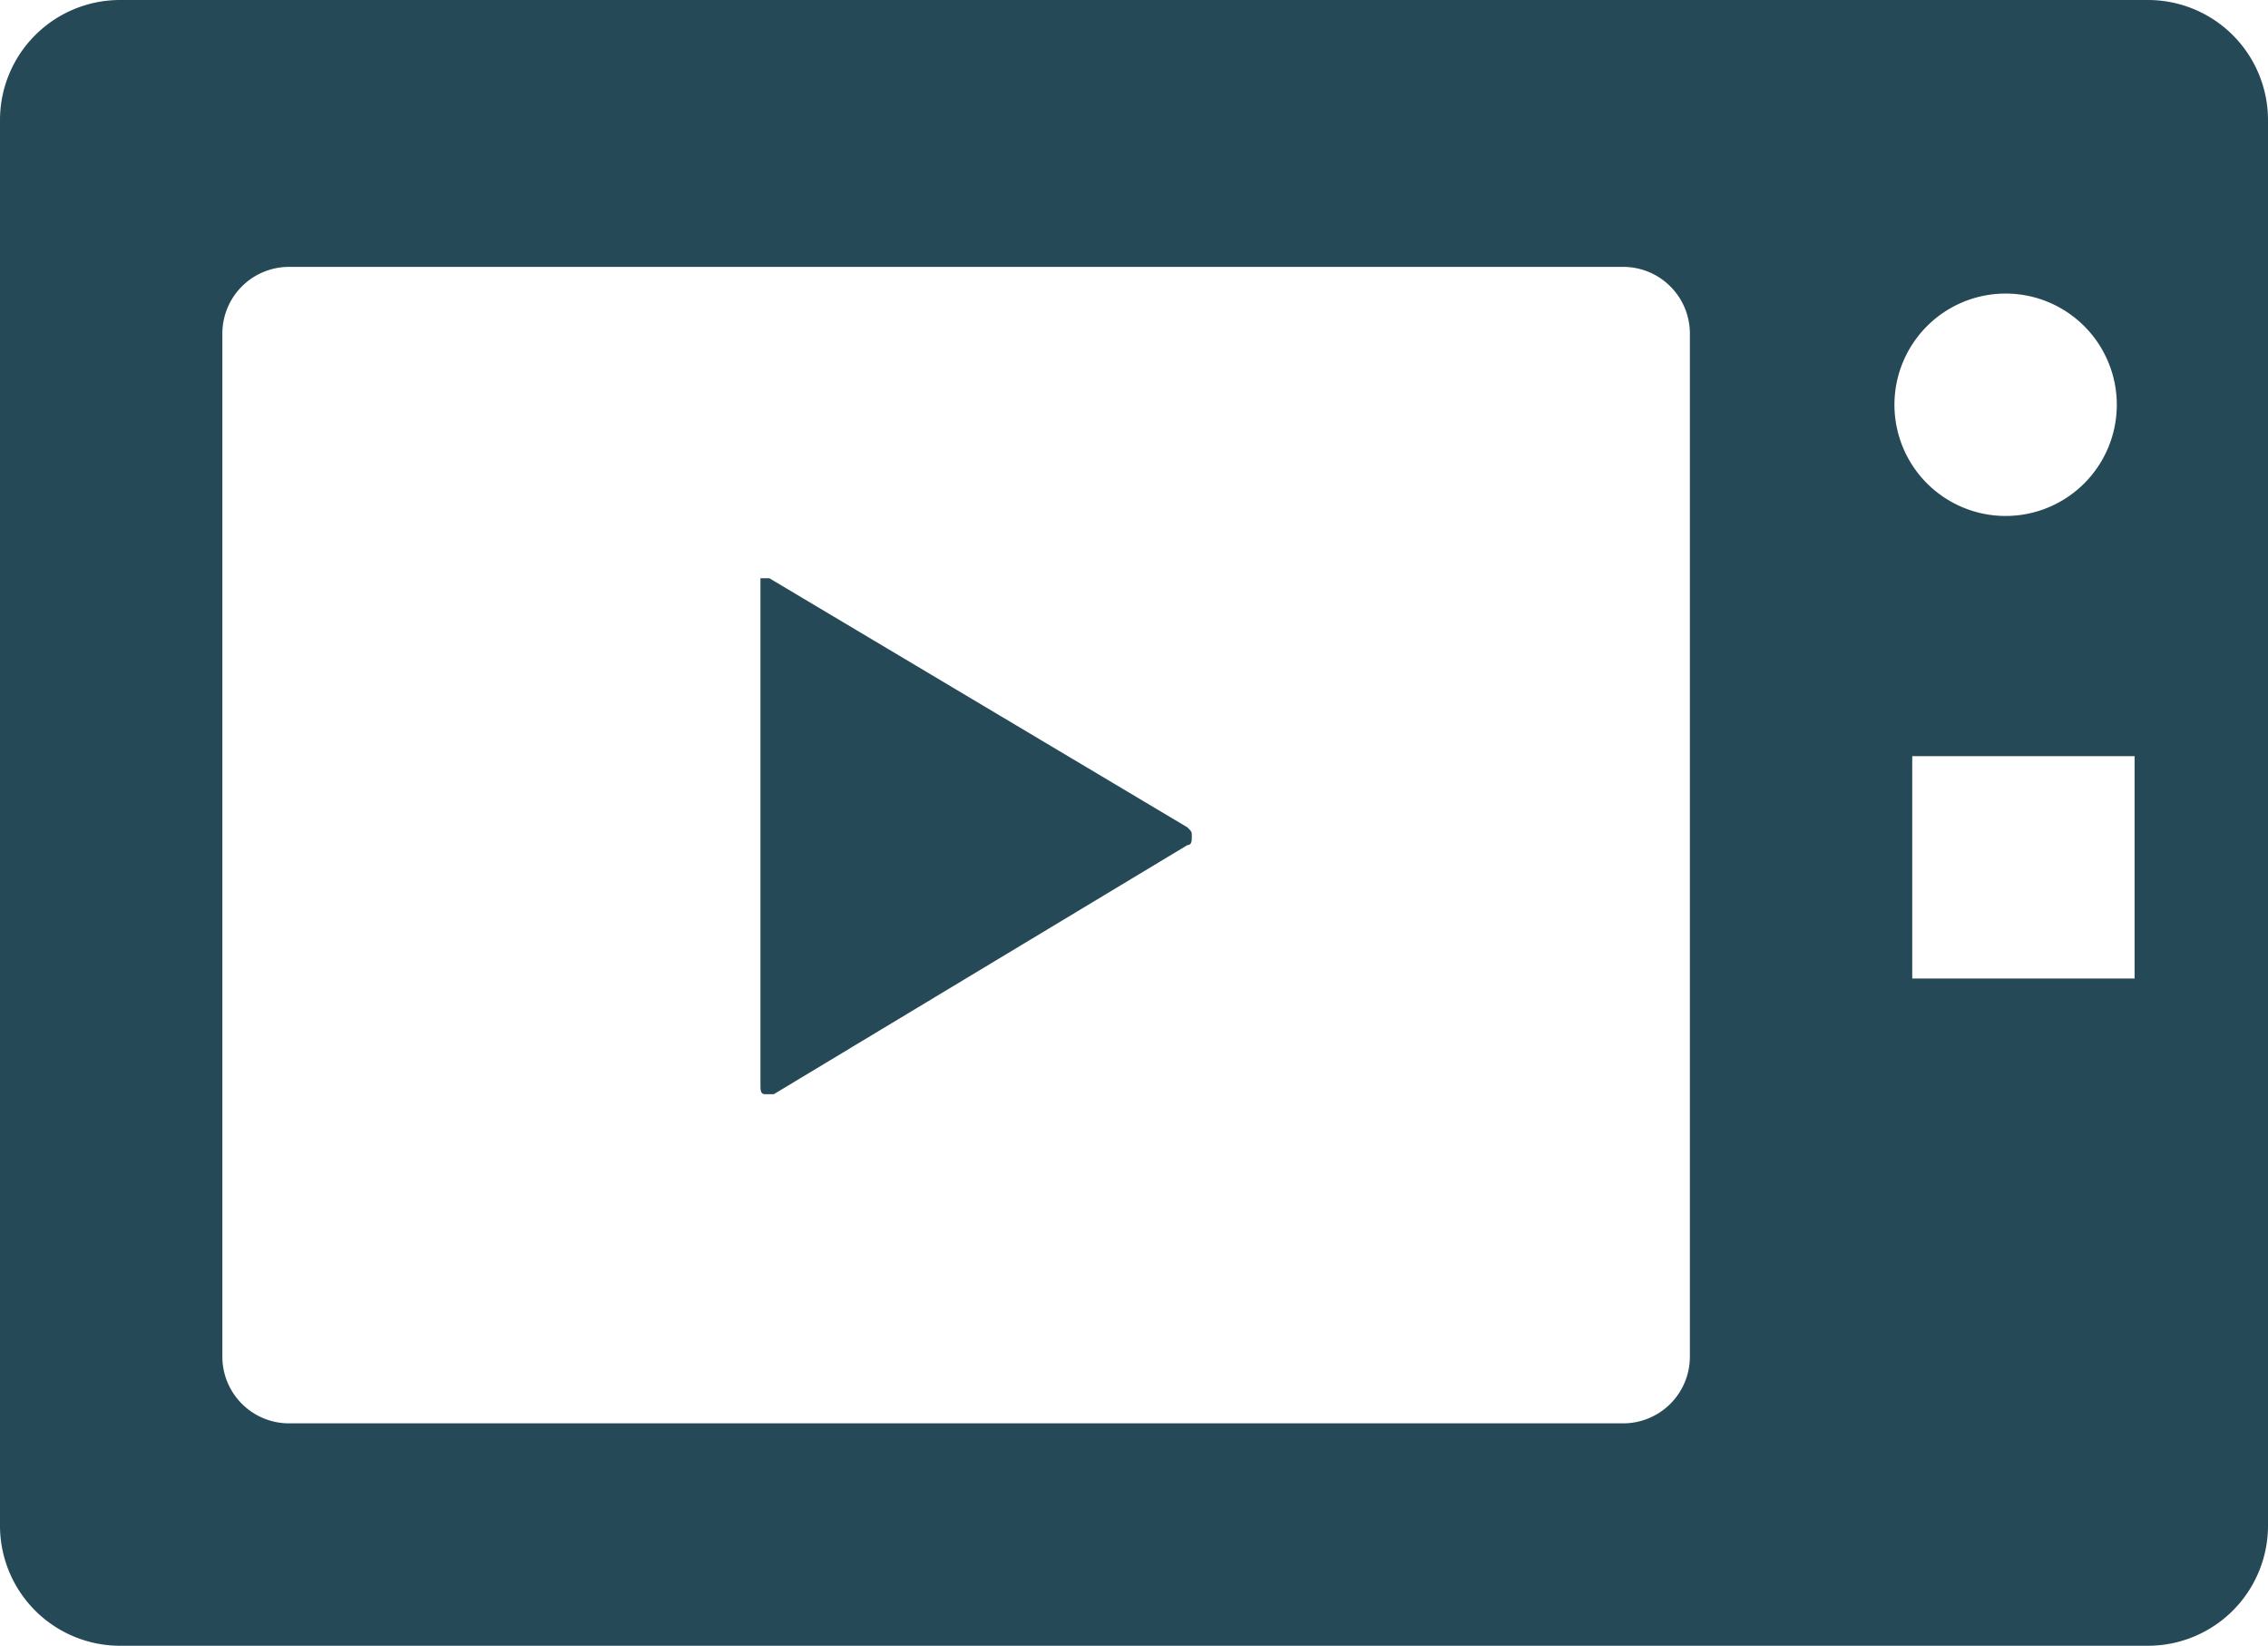
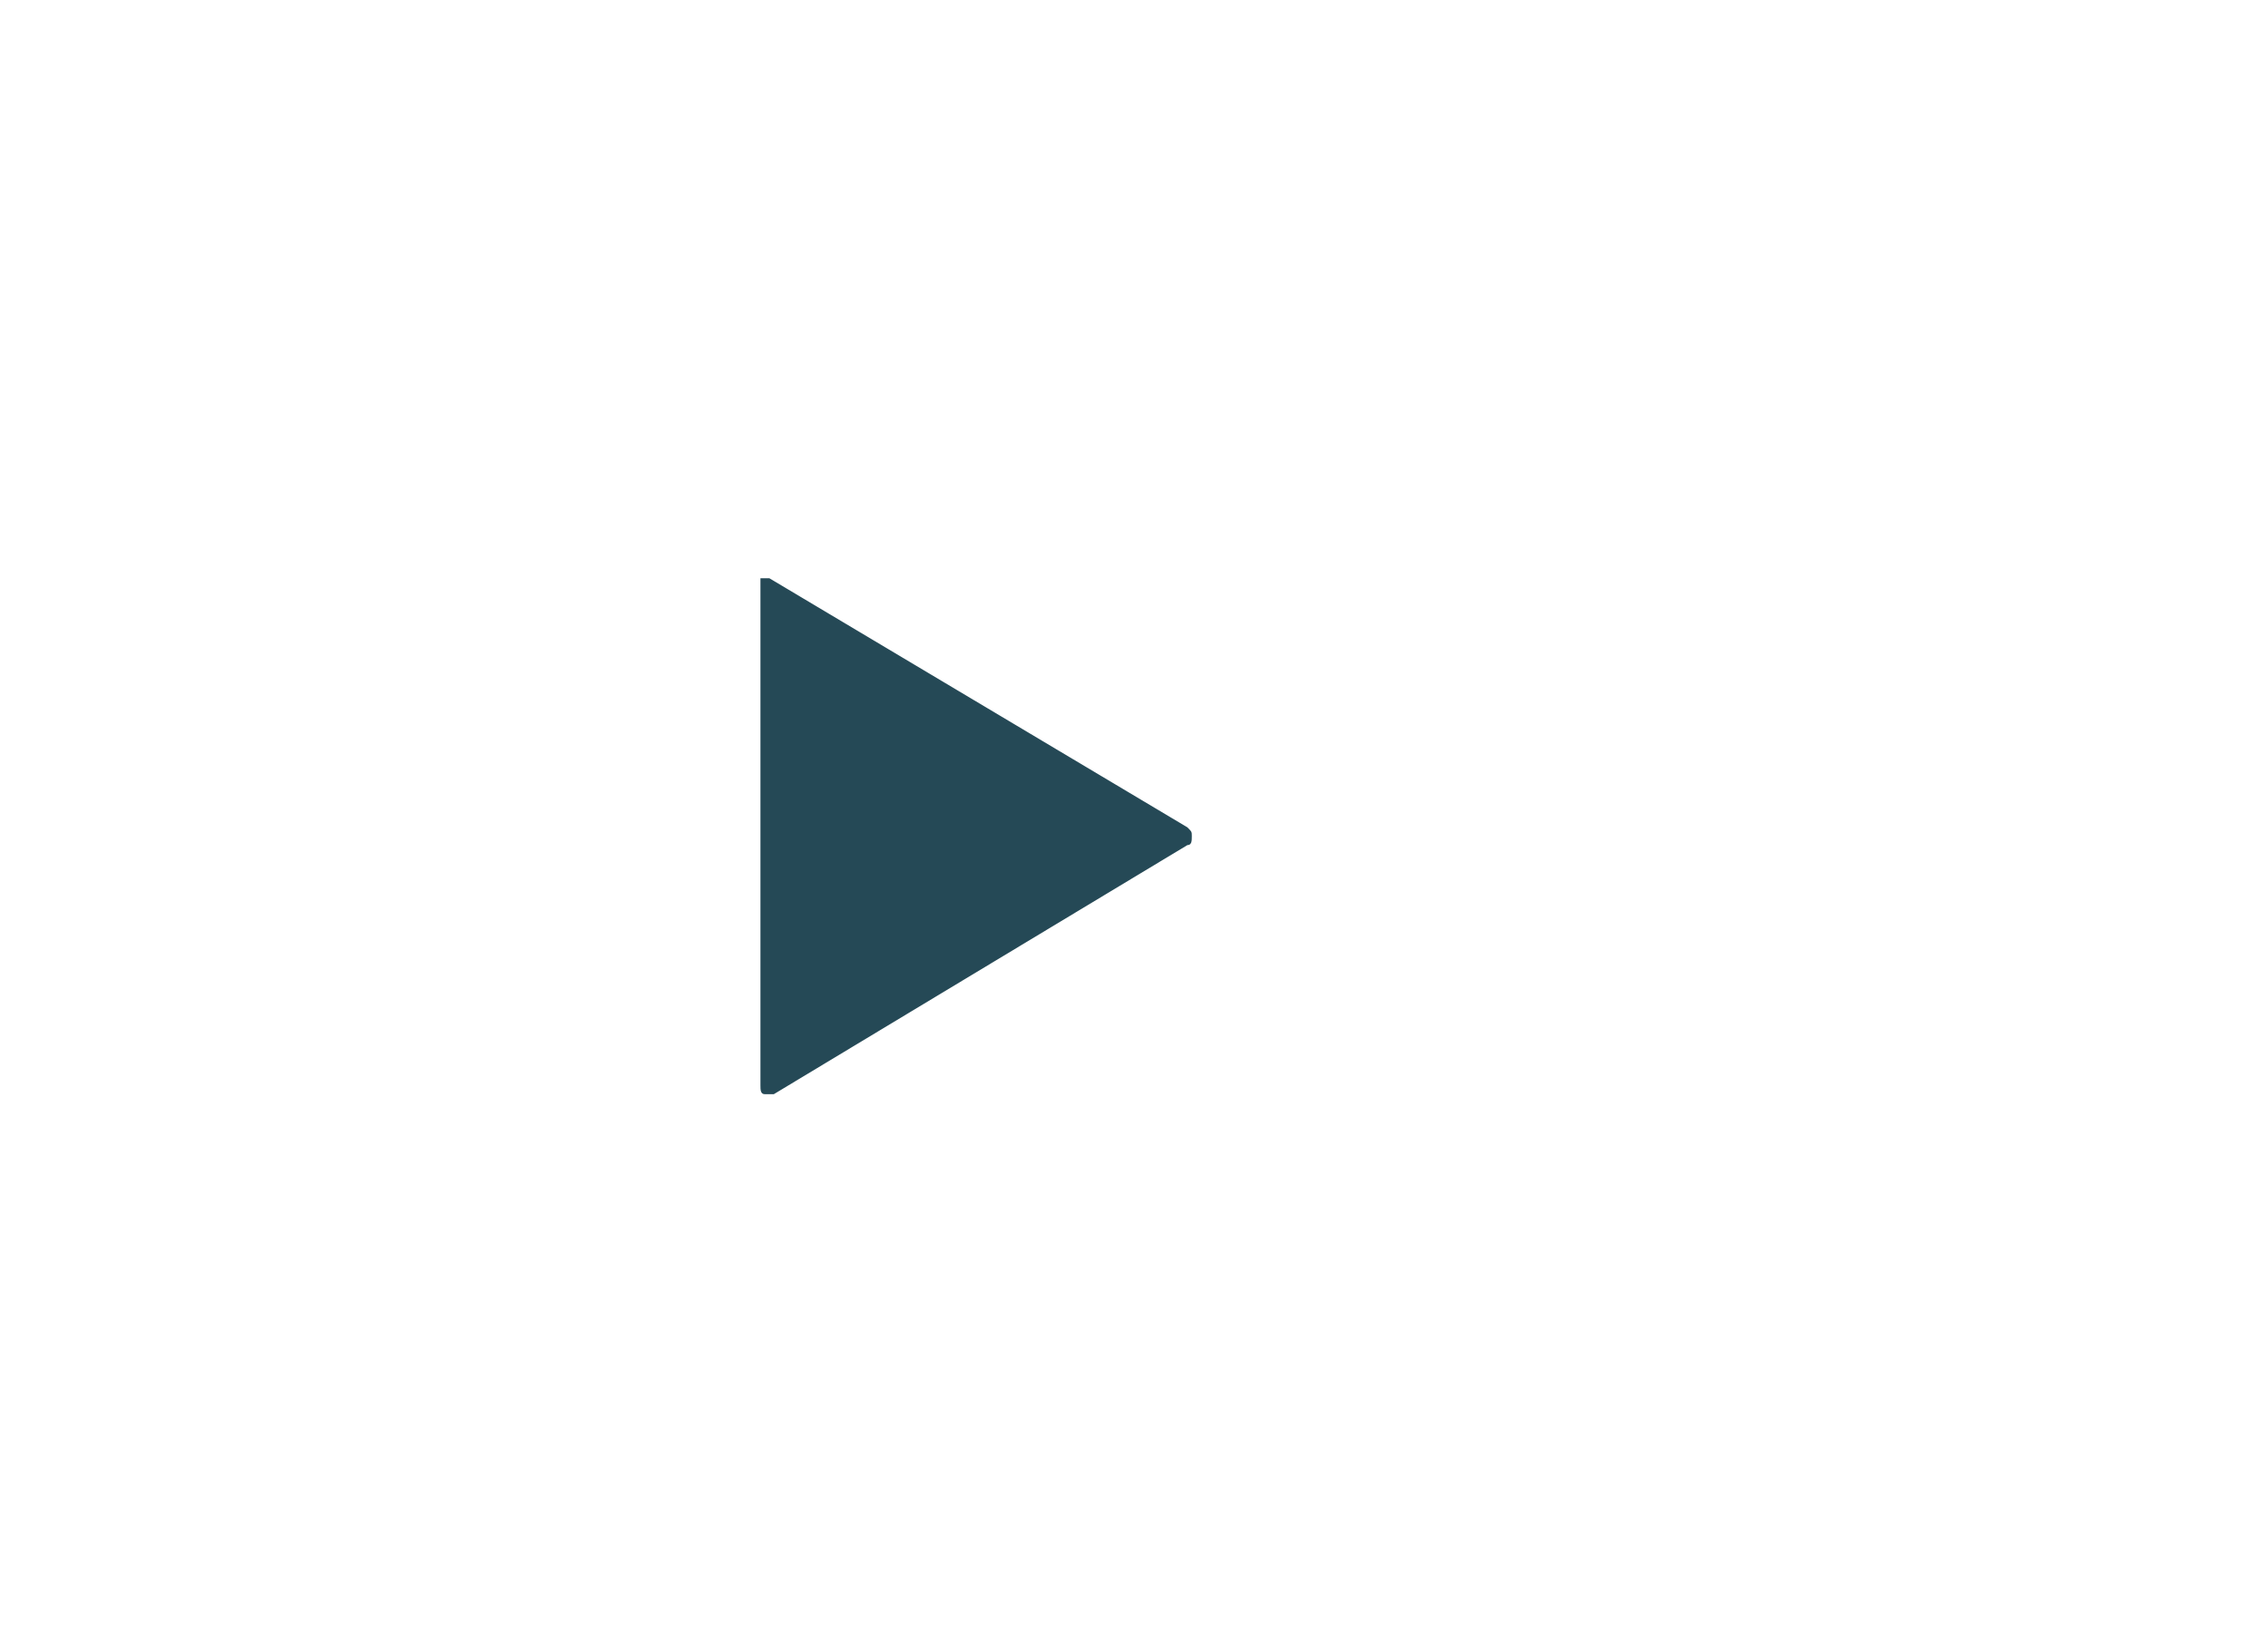
<svg xmlns="http://www.w3.org/2000/svg" viewBox="0 0 51 37">
  <defs>
    <style>
      .a {
        fill: #254956;
      }
    </style>
  </defs>
  <title>アセット 2</title>
  <g>
-     <path class="a" d="M48.3,0H2.7A2.7,2.7,0,0,0,0,2.7V34.3A2.7,2.7,0,0,0,2.7,37H48.3A2.7,2.7,0,0,0,51,34.3V2.7A2.7,2.7,0,0,0,48.3,0ZM36.5,32H6.5A1.5,1.5,0,0,1,5,30.5V7.5A1.5,1.5,0,0,1,6.5,6h30A1.5,1.5,0,0,1,38,7.5v23A1.5,1.5,0,0,1,36.5,32ZM48,22H43V17h5ZM45.1,11.6a2.5,2.5,0,1,1,2.5-2.5A2.5,2.5,0,0,1,45.1,11.6Z" />
    <path class="a" d="M17.3,13h-.2V24.4c0,.1,0,.2.1.2h.2L26.7,19c.1,0,.1-.1.1-.2s0-.1-.1-.2Z" />
  </g>
</svg>